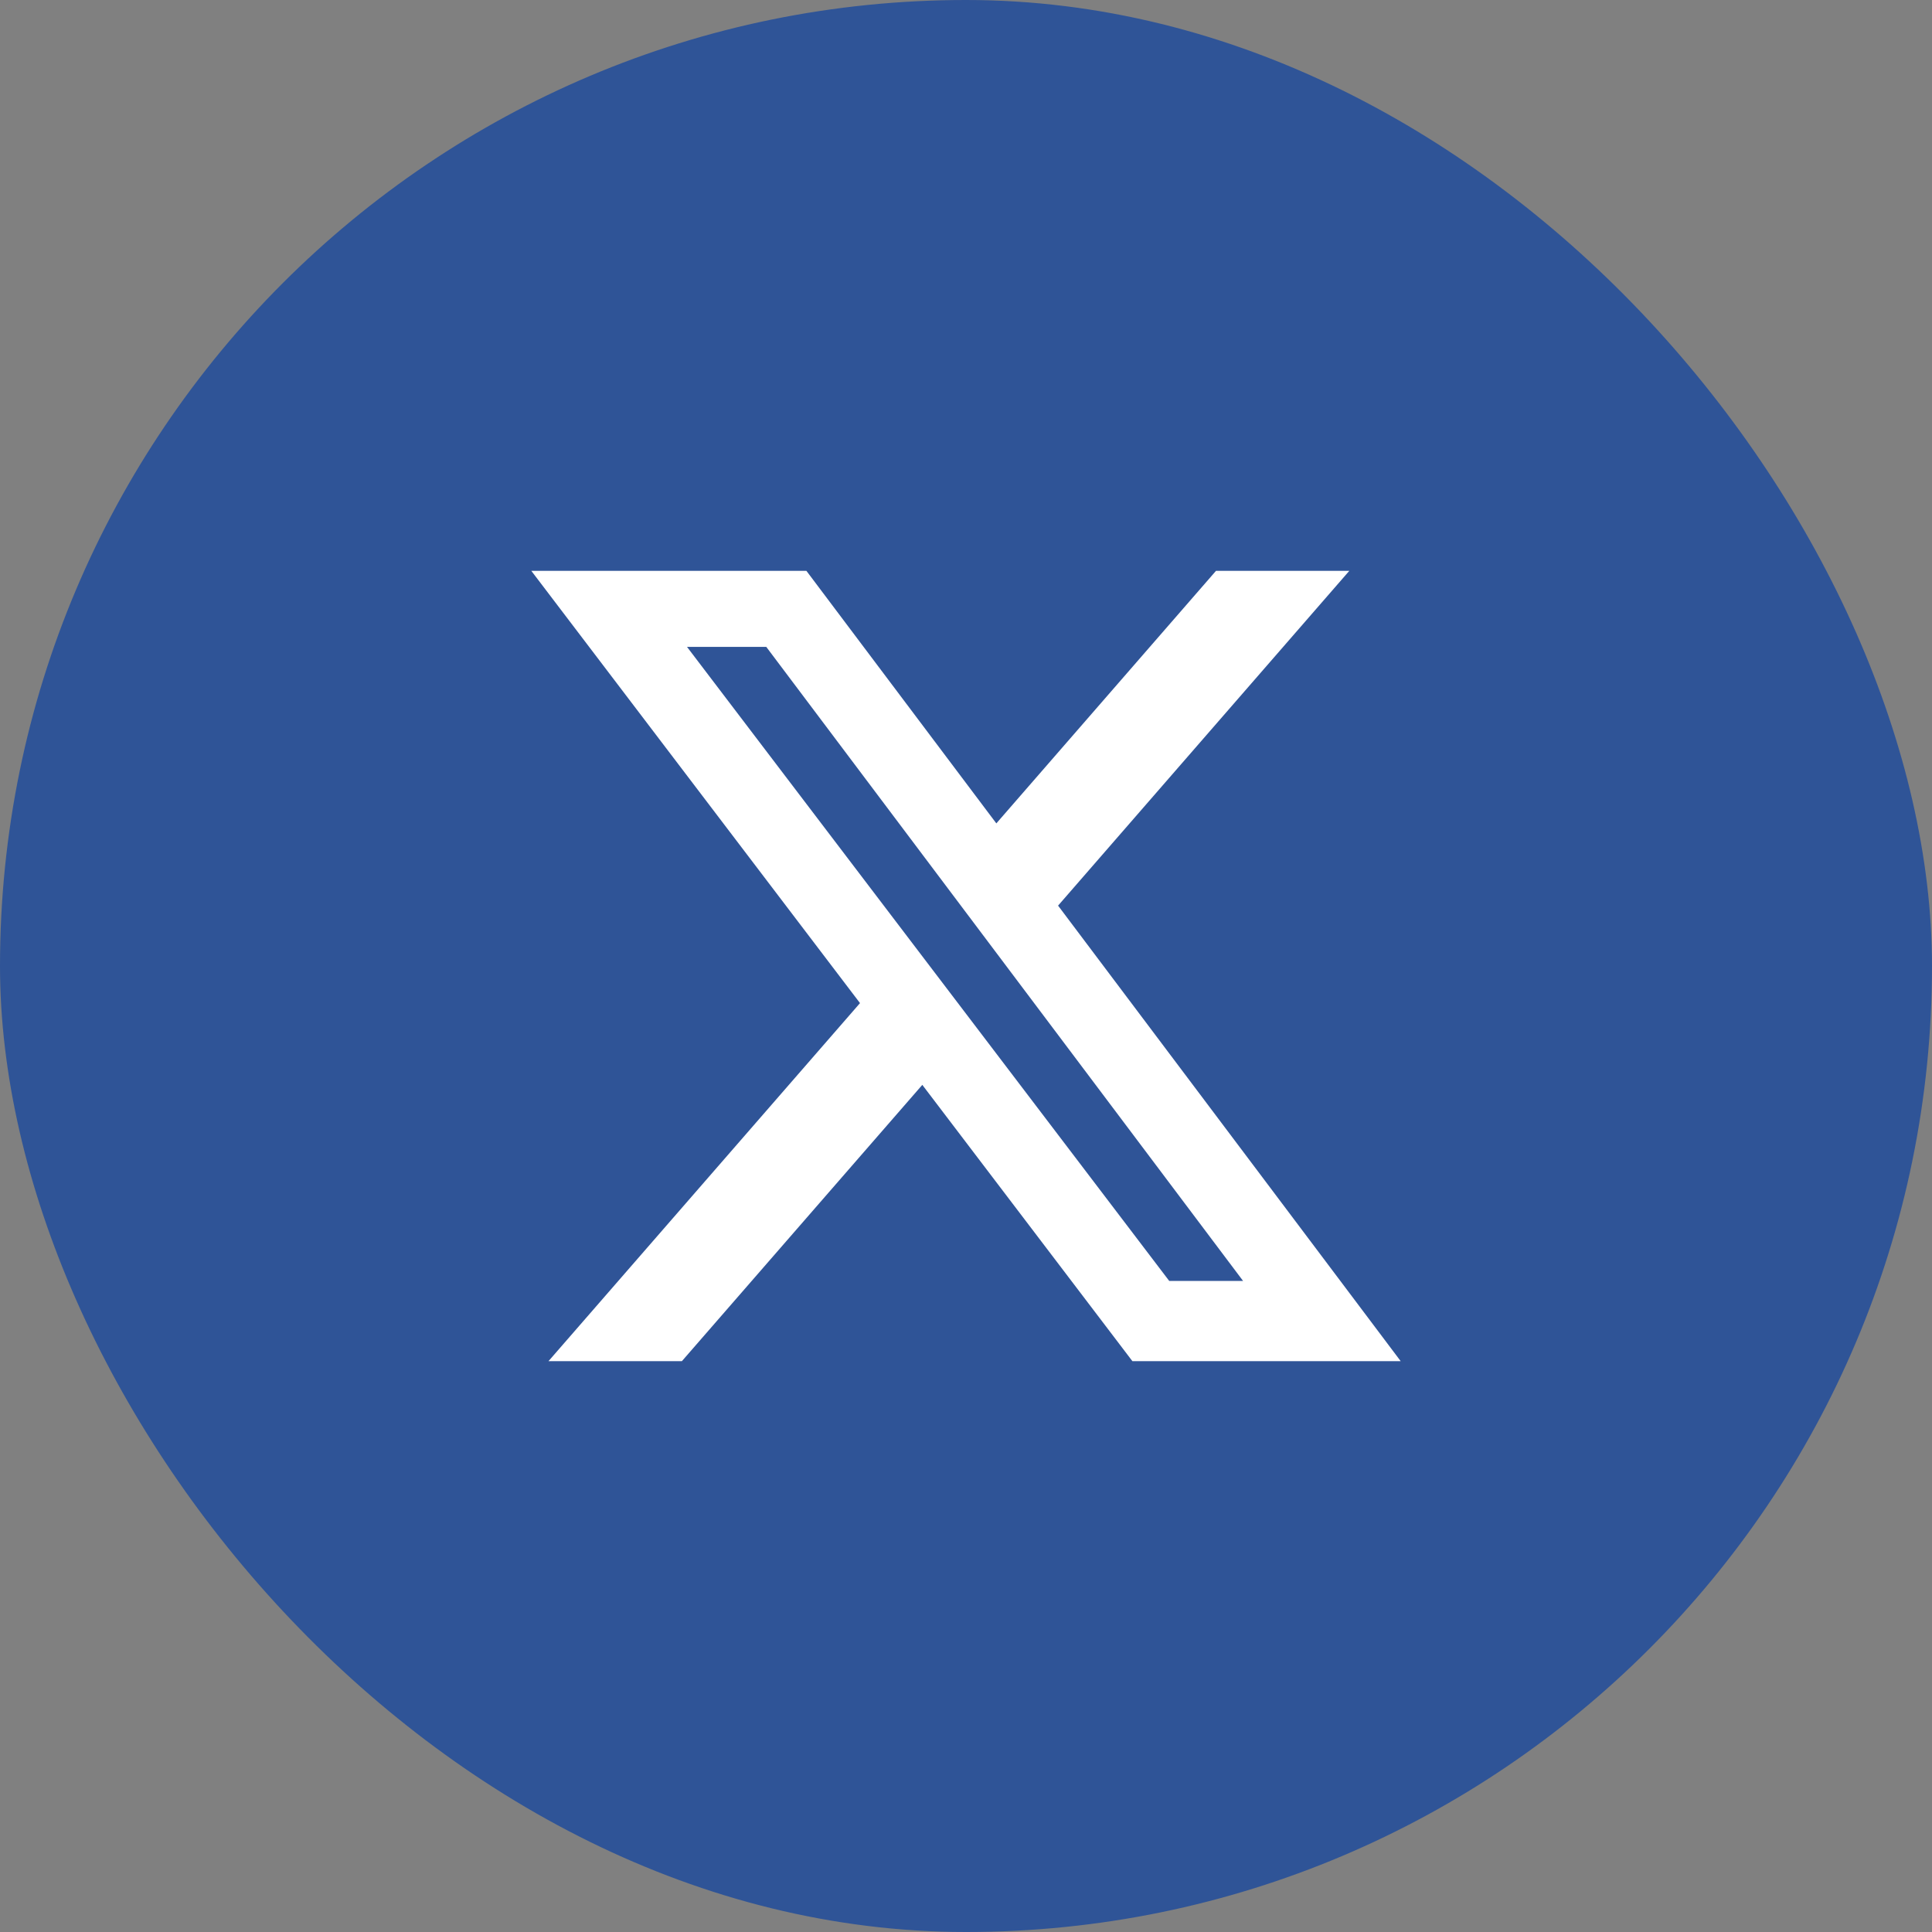
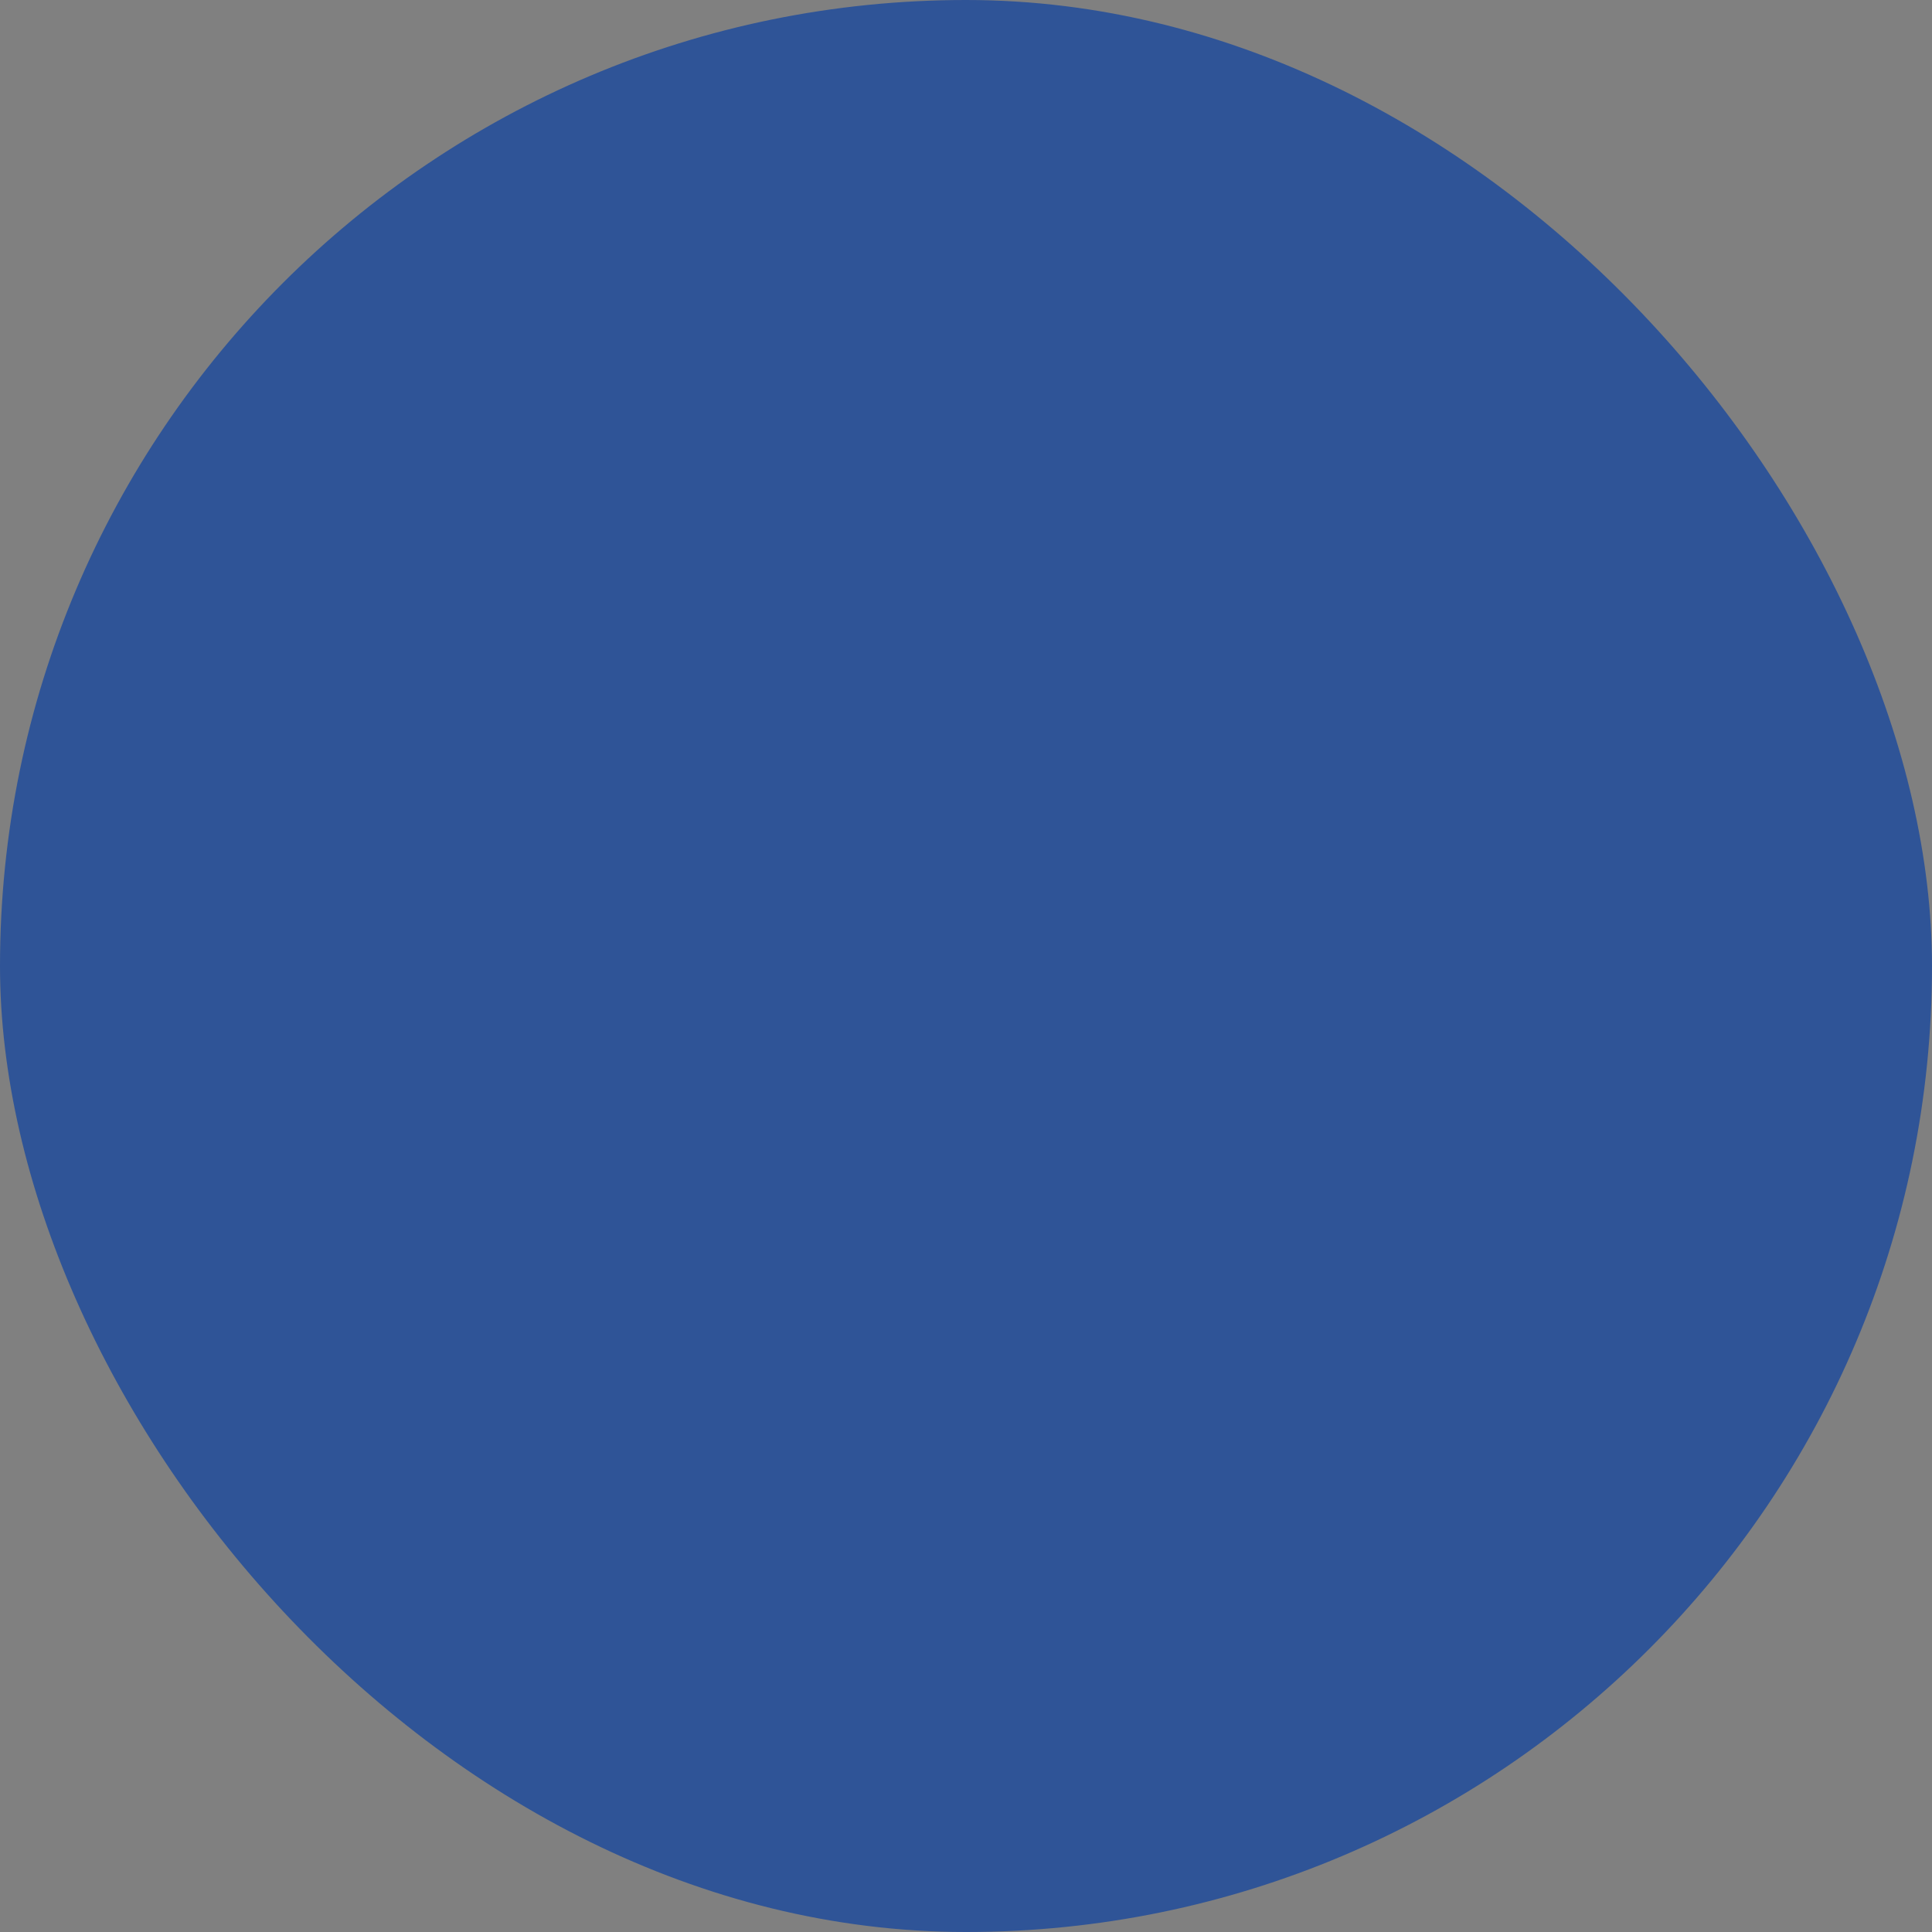
<svg xmlns="http://www.w3.org/2000/svg" width="44" height="44" viewBox="0 0 44 44" fill="none">
  <rect x="0" y="0" width="44" height="44" fill="#808080" stroke="none" />
  <rect width="44" height="44" rx="22" fill="#2F5497" />
-   <path d="M27.694 13H30.73L24.097 20.625L31.9 31H25.79L21.005 24.707L15.529 31H12.491L19.586 22.845L12.1 13H18.365L22.691 18.752L27.694 13ZM26.628 29.172H28.31L17.451 14.732H15.646L26.628 29.172Z" fill="white" />
</svg>